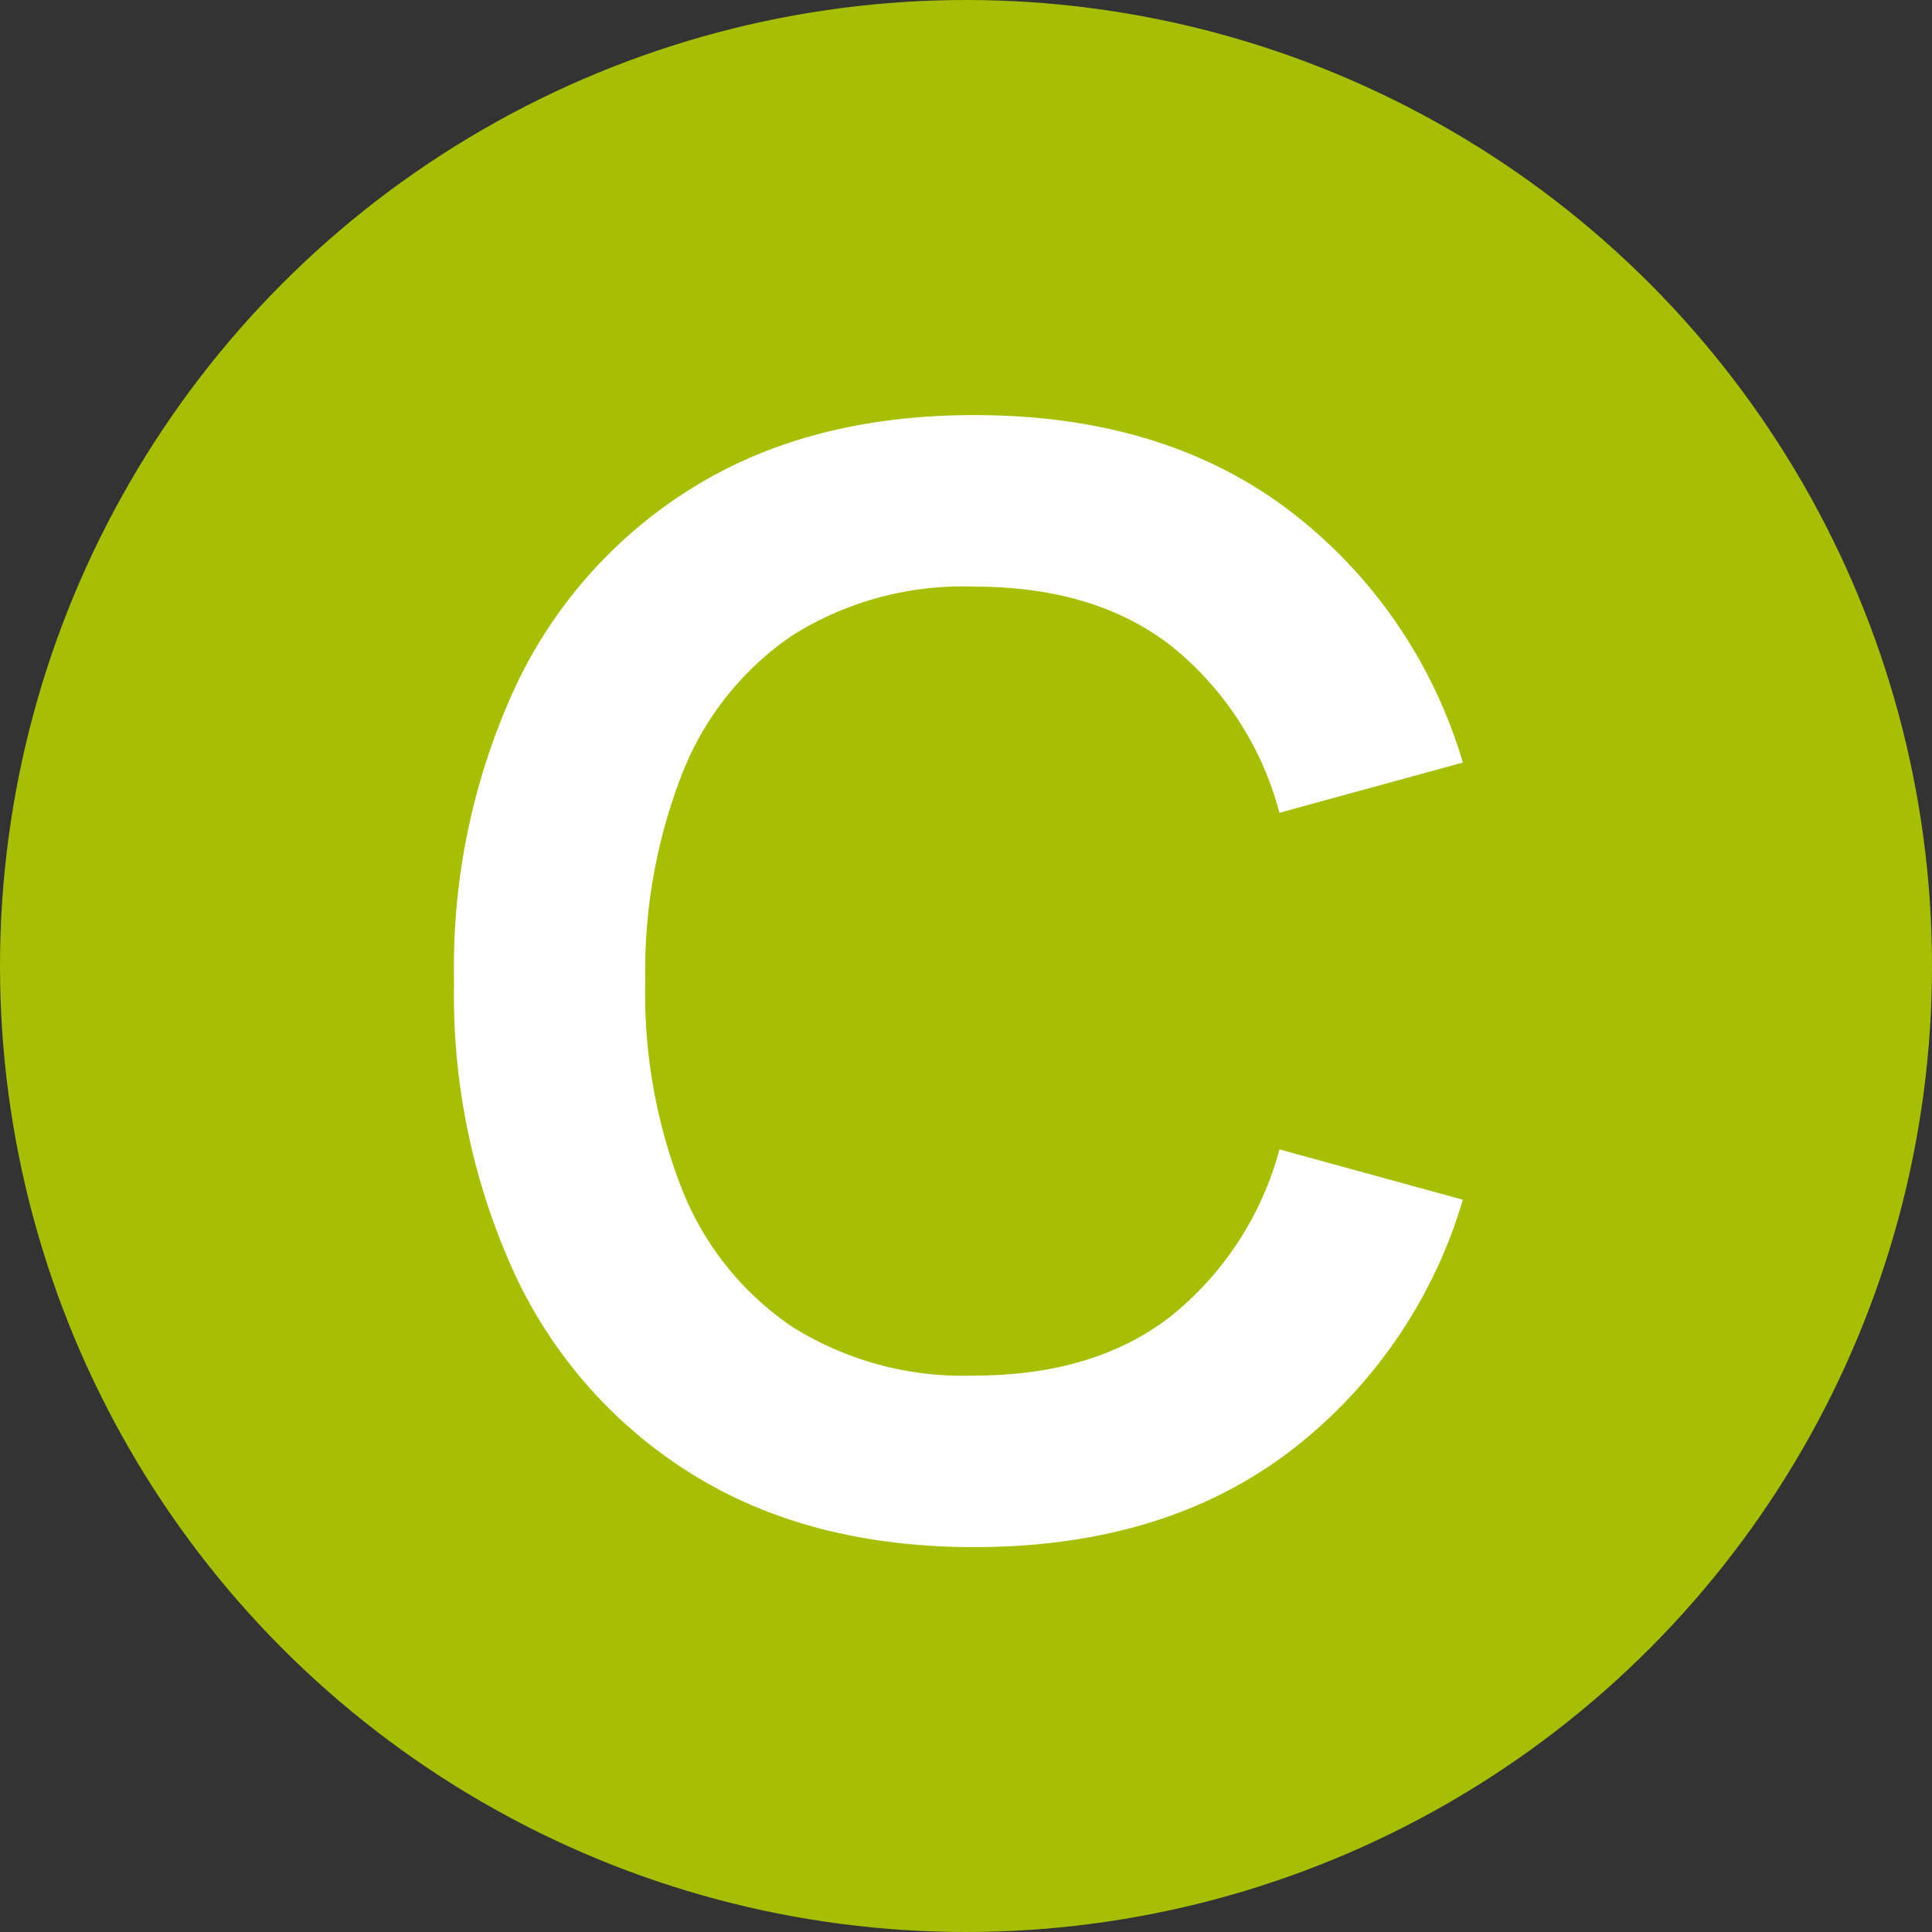
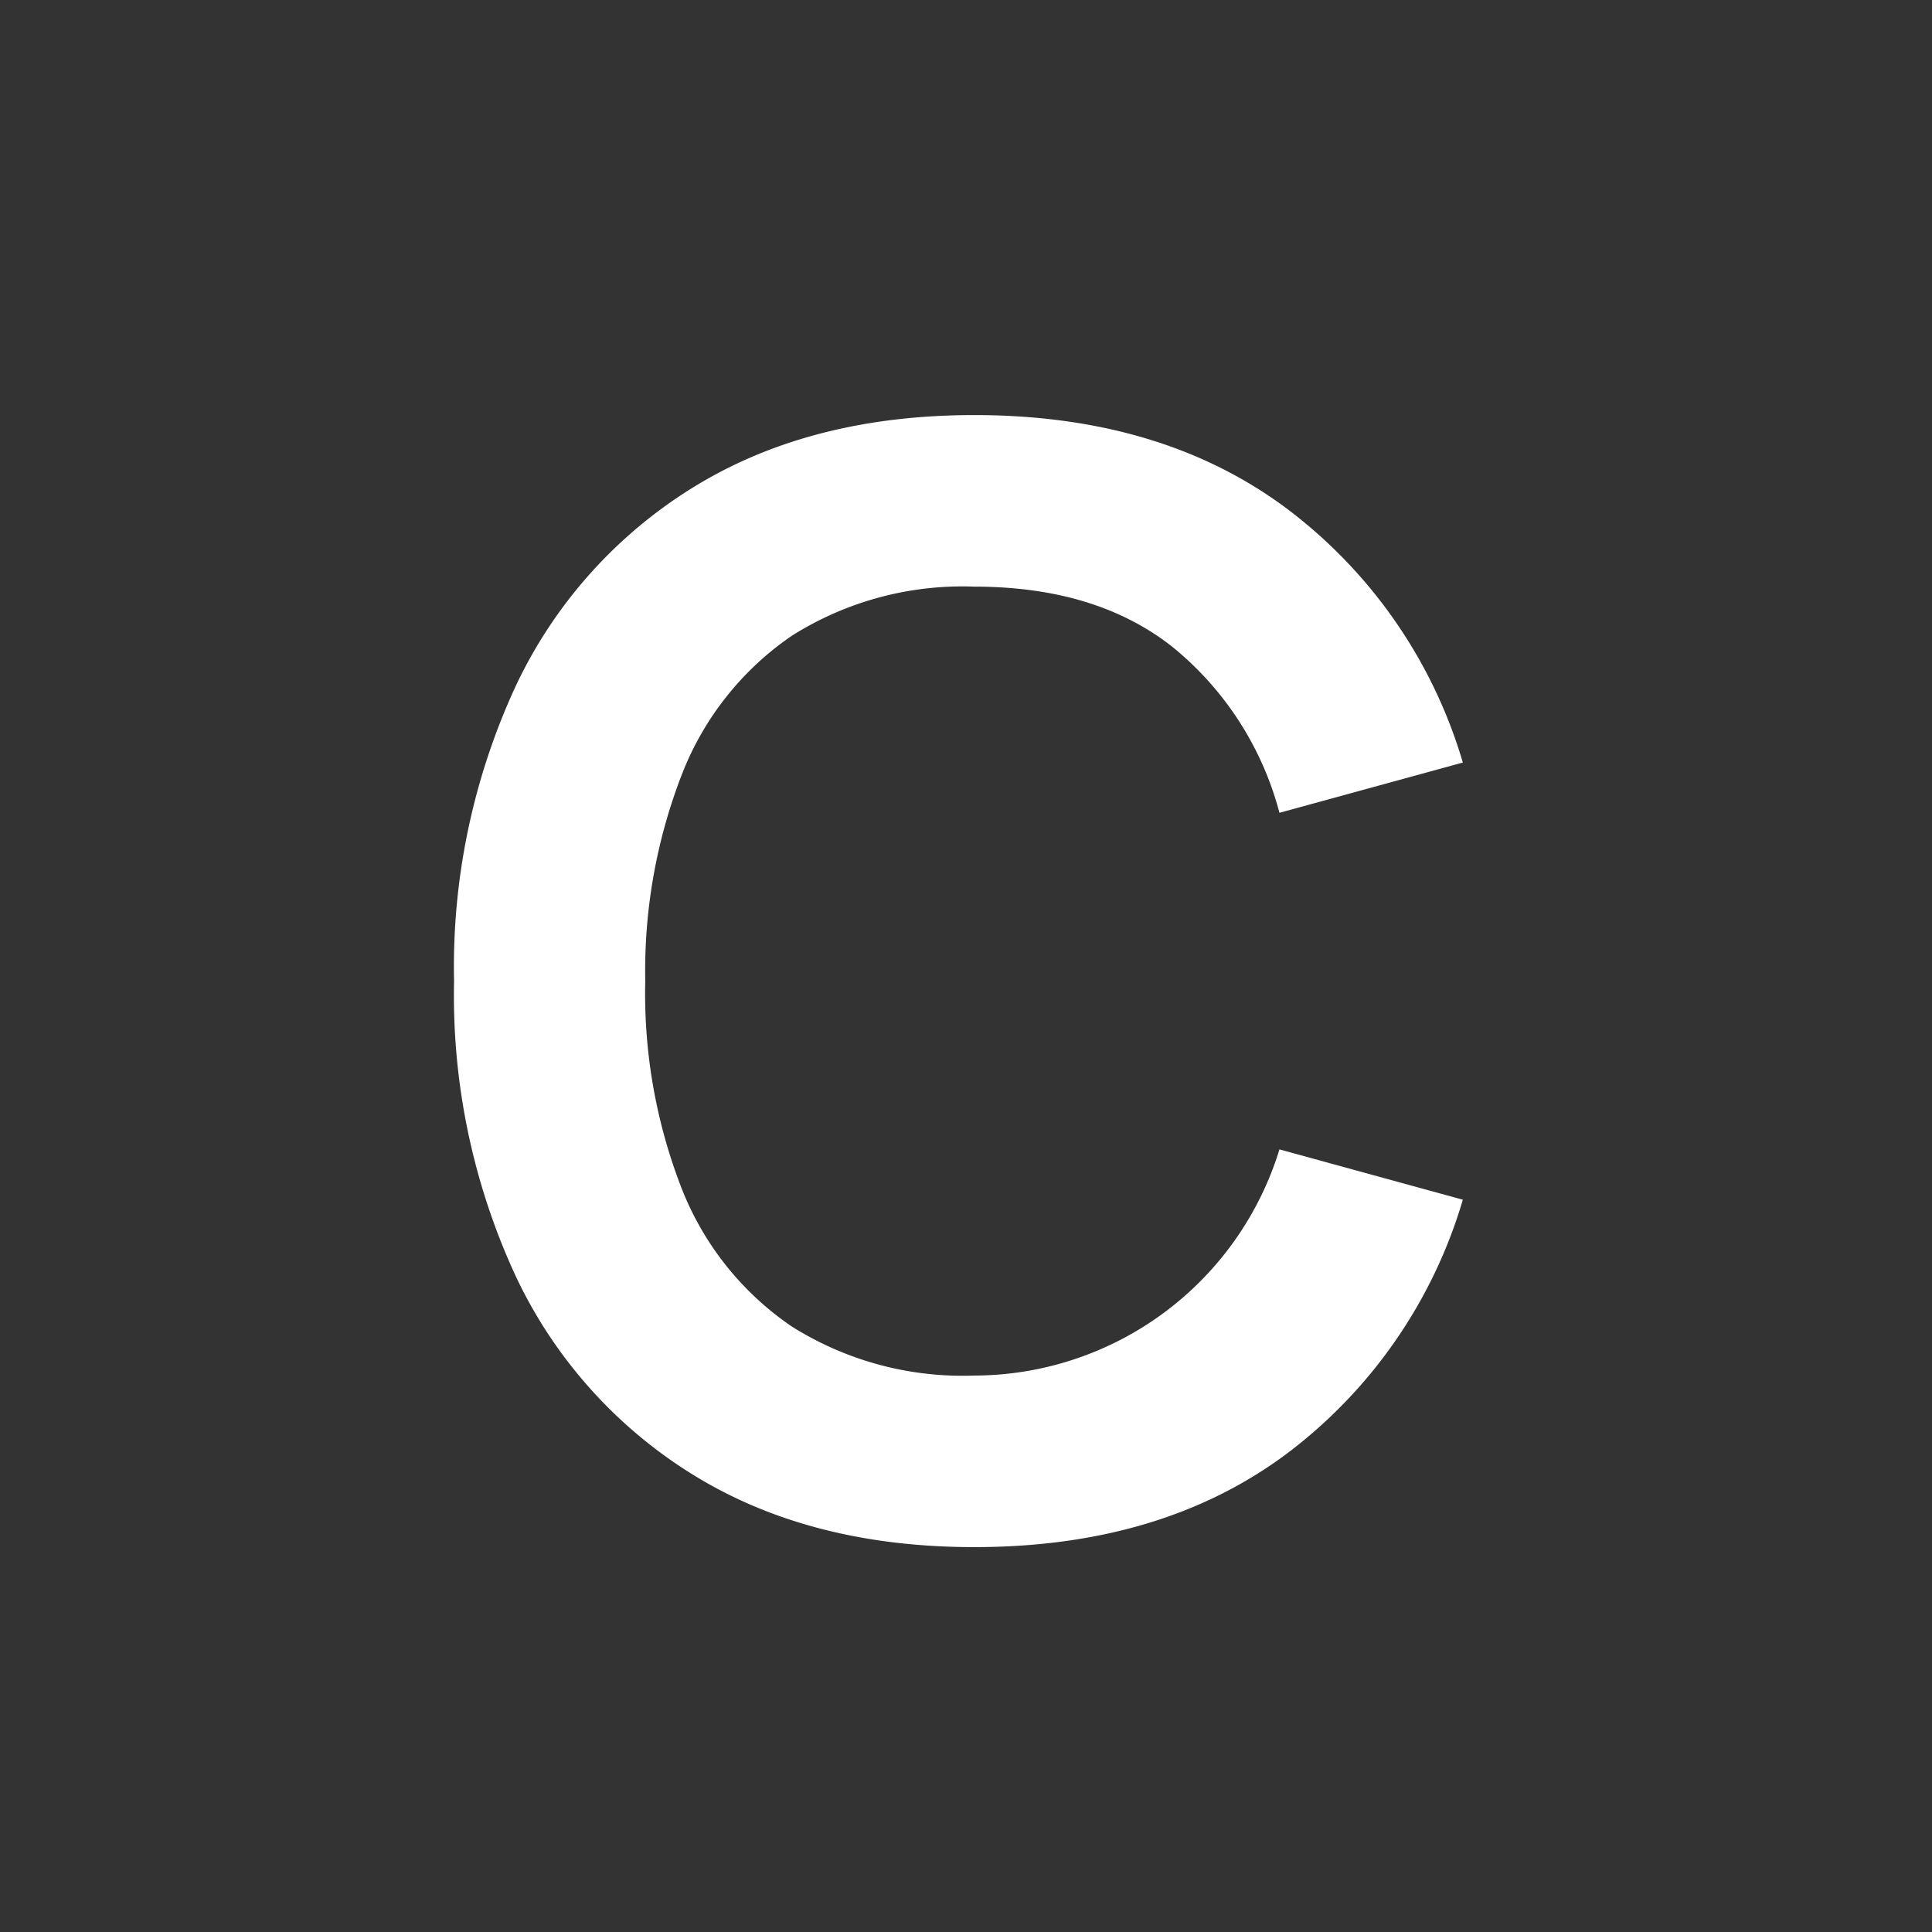
<svg xmlns="http://www.w3.org/2000/svg" width="128" height="128" viewBox="0 0 128 128">
  <rect x="0" y="0" width="128" height="128" fill="#333333" stroke="none" />
  <g id="Group_2282" data-name="Group 2282" transform="translate(-4632 250)">
-     <circle id="Ellipse_127" data-name="Ellipse 127" cx="64" cy="64" r="64" transform="translate(4632 -250)" fill="#a6bf04" />
-     <path id="Path_139" data-name="Path 139" d="M.55,1.5q-10.791,0-18.508-4.717A30.961,30.961,0,0,1-29.8-16.384,44.243,44.243,0,0,1-33.917-36,44.243,44.243,0,0,1-29.8-55.616,30.961,30.961,0,0,1-17.958-68.783Q-10.242-73.5.55-73.5q12.434,0,20.738,6.221a32.56,32.56,0,0,1,11.629,16.8L20.767-47.15a21.07,21.07,0,0,0-7.121-11.017Q8.592-62.134.55-62.134a21.186,21.186,0,0,0-12.083,3.25A19.8,19.8,0,0,0-18.8-49.754,35.986,35.986,0,0,0-21.25-36a35.562,35.562,0,0,0,2.417,13.75,19.784,19.784,0,0,0,7.283,9.129A21.247,21.247,0,0,0,.55-9.866q8.042,0,13.1-3.992A21.2,21.2,0,0,0,20.767-24.85l12.15,3.334a32.56,32.56,0,0,1-11.629,16.8Q12.983,1.5.55,1.5Z" transform="translate(4696 -149)" fill="#fff" />
+     <path id="Path_139" data-name="Path 139" d="M.55,1.5q-10.791,0-18.508-4.717A30.961,30.961,0,0,1-29.8-16.384,44.243,44.243,0,0,1-33.917-36,44.243,44.243,0,0,1-29.8-55.616,30.961,30.961,0,0,1-17.958-68.783Q-10.242-73.5.55-73.5q12.434,0,20.738,6.221a32.56,32.56,0,0,1,11.629,16.8L20.767-47.15a21.07,21.07,0,0,0-7.121-11.017Q8.592-62.134.55-62.134a21.186,21.186,0,0,0-12.083,3.25A19.8,19.8,0,0,0-18.8-49.754,35.986,35.986,0,0,0-21.25-36a35.562,35.562,0,0,0,2.417,13.75,19.784,19.784,0,0,0,7.283,9.129A21.247,21.247,0,0,0,.55-9.866A21.2,21.2,0,0,0,20.767-24.85l12.15,3.334a32.56,32.56,0,0,1-11.629,16.8Q12.983,1.5.55,1.5Z" transform="translate(4696 -149)" fill="#fff" />
  </g>
</svg>